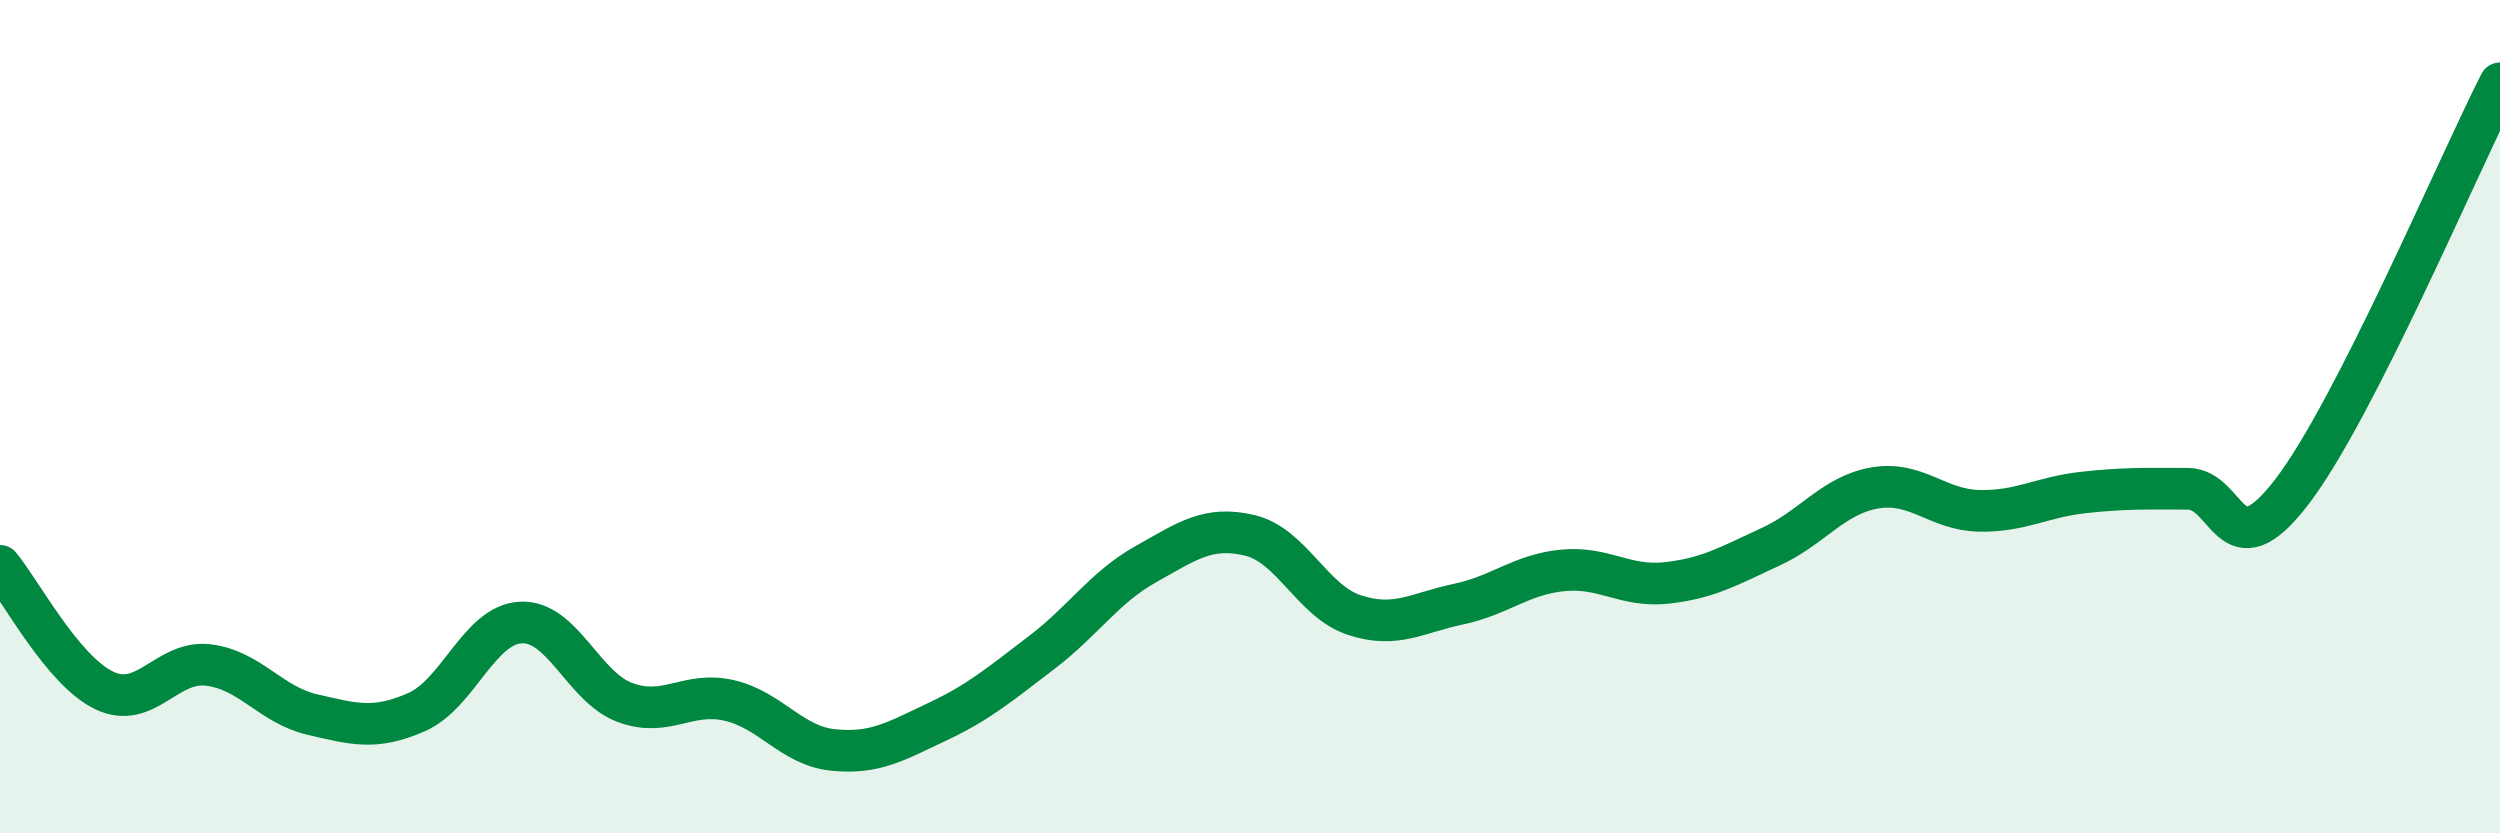
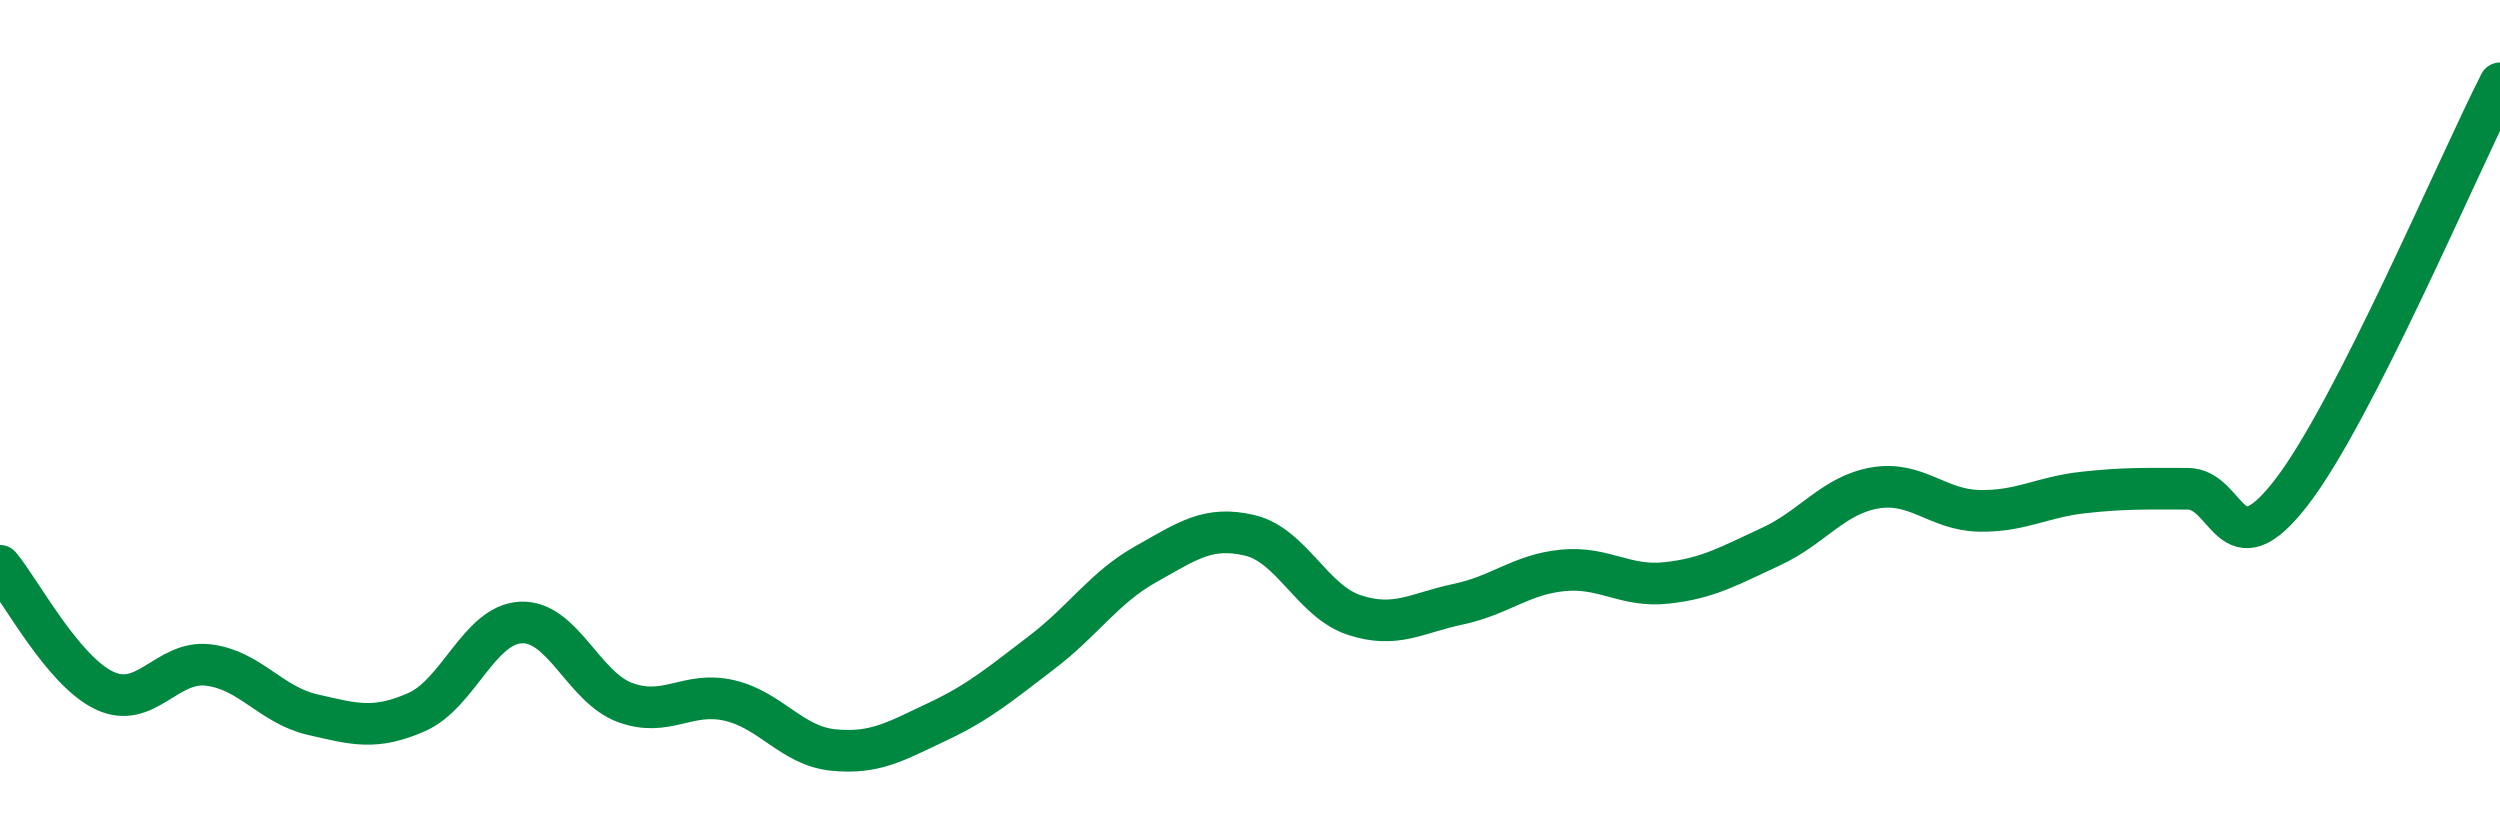
<svg xmlns="http://www.w3.org/2000/svg" width="60" height="20" viewBox="0 0 60 20">
-   <path d="M 0,13.58 C 0.5,14.18 1.5,16.09 2.5,16.57 C 3.5,17.05 4,15.84 5,15.96 C 6,16.08 6.5,16.92 7.5,17.15 C 8.5,17.38 9,17.53 10,17.09 C 11,16.65 11.5,14.99 12.5,14.94 C 13.5,14.89 14,16.49 15,16.86 C 16,17.23 16.5,16.58 17.5,16.81 C 18.5,17.04 19,17.9 20,18 C 21,18.1 21.5,17.79 22.5,17.32 C 23.5,16.85 24,16.42 25,15.66 C 26,14.9 26.5,14.1 27.5,13.54 C 28.5,12.98 29,12.61 30,12.85 C 31,13.09 31.5,14.43 32.5,14.76 C 33.5,15.09 34,14.71 35,14.5 C 36,14.29 36.5,13.79 37.5,13.69 C 38.5,13.59 39,14.1 40,13.99 C 41,13.88 41.5,13.58 42.5,13.12 C 43.5,12.66 44,11.88 45,11.71 C 46,11.54 46.5,12.24 47.5,12.26 C 48.5,12.28 49,11.93 50,11.82 C 51,11.71 51.5,11.73 52.5,11.73 C 53.5,11.73 53.5,13.76 55,11.81 C 56.5,9.86 59,3.96 60,2L60 20L0 20Z" fill="#008740" opacity="0.1" stroke-linecap="round" stroke-linejoin="round" />
  <path d="M 0,13.58 C 0.5,14.18 1.5,16.09 2.5,16.57 C 3.5,17.05 4,15.84 5,15.96 C 6,16.08 6.5,16.92 7.5,17.15 C 8.5,17.38 9,17.53 10,17.09 C 11,16.65 11.5,14.99 12.5,14.94 C 13.5,14.89 14,16.49 15,16.86 C 16,17.23 16.5,16.58 17.5,16.81 C 18.5,17.04 19,17.9 20,18 C 21,18.1 21.5,17.79 22.5,17.32 C 23.5,16.85 24,16.42 25,15.66 C 26,14.9 26.5,14.1 27.5,13.54 C 28.5,12.98 29,12.61 30,12.85 C 31,13.09 31.5,14.43 32.5,14.76 C 33.5,15.09 34,14.71 35,14.5 C 36,14.29 36.5,13.79 37.5,13.69 C 38.5,13.59 39,14.1 40,13.99 C 41,13.88 41.5,13.58 42.5,13.12 C 43.5,12.66 44,11.88 45,11.71 C 46,11.54 46.5,12.24 47.5,12.26 C 48.5,12.28 49,11.93 50,11.82 C 51,11.71 51.5,11.73 52.5,11.73 C 53.5,11.73 53.5,13.76 55,11.81 C 56.5,9.86 59,3.96 60,2" stroke="#008740" stroke-width="1" fill="none" stroke-linecap="round" stroke-linejoin="round" />
</svg>